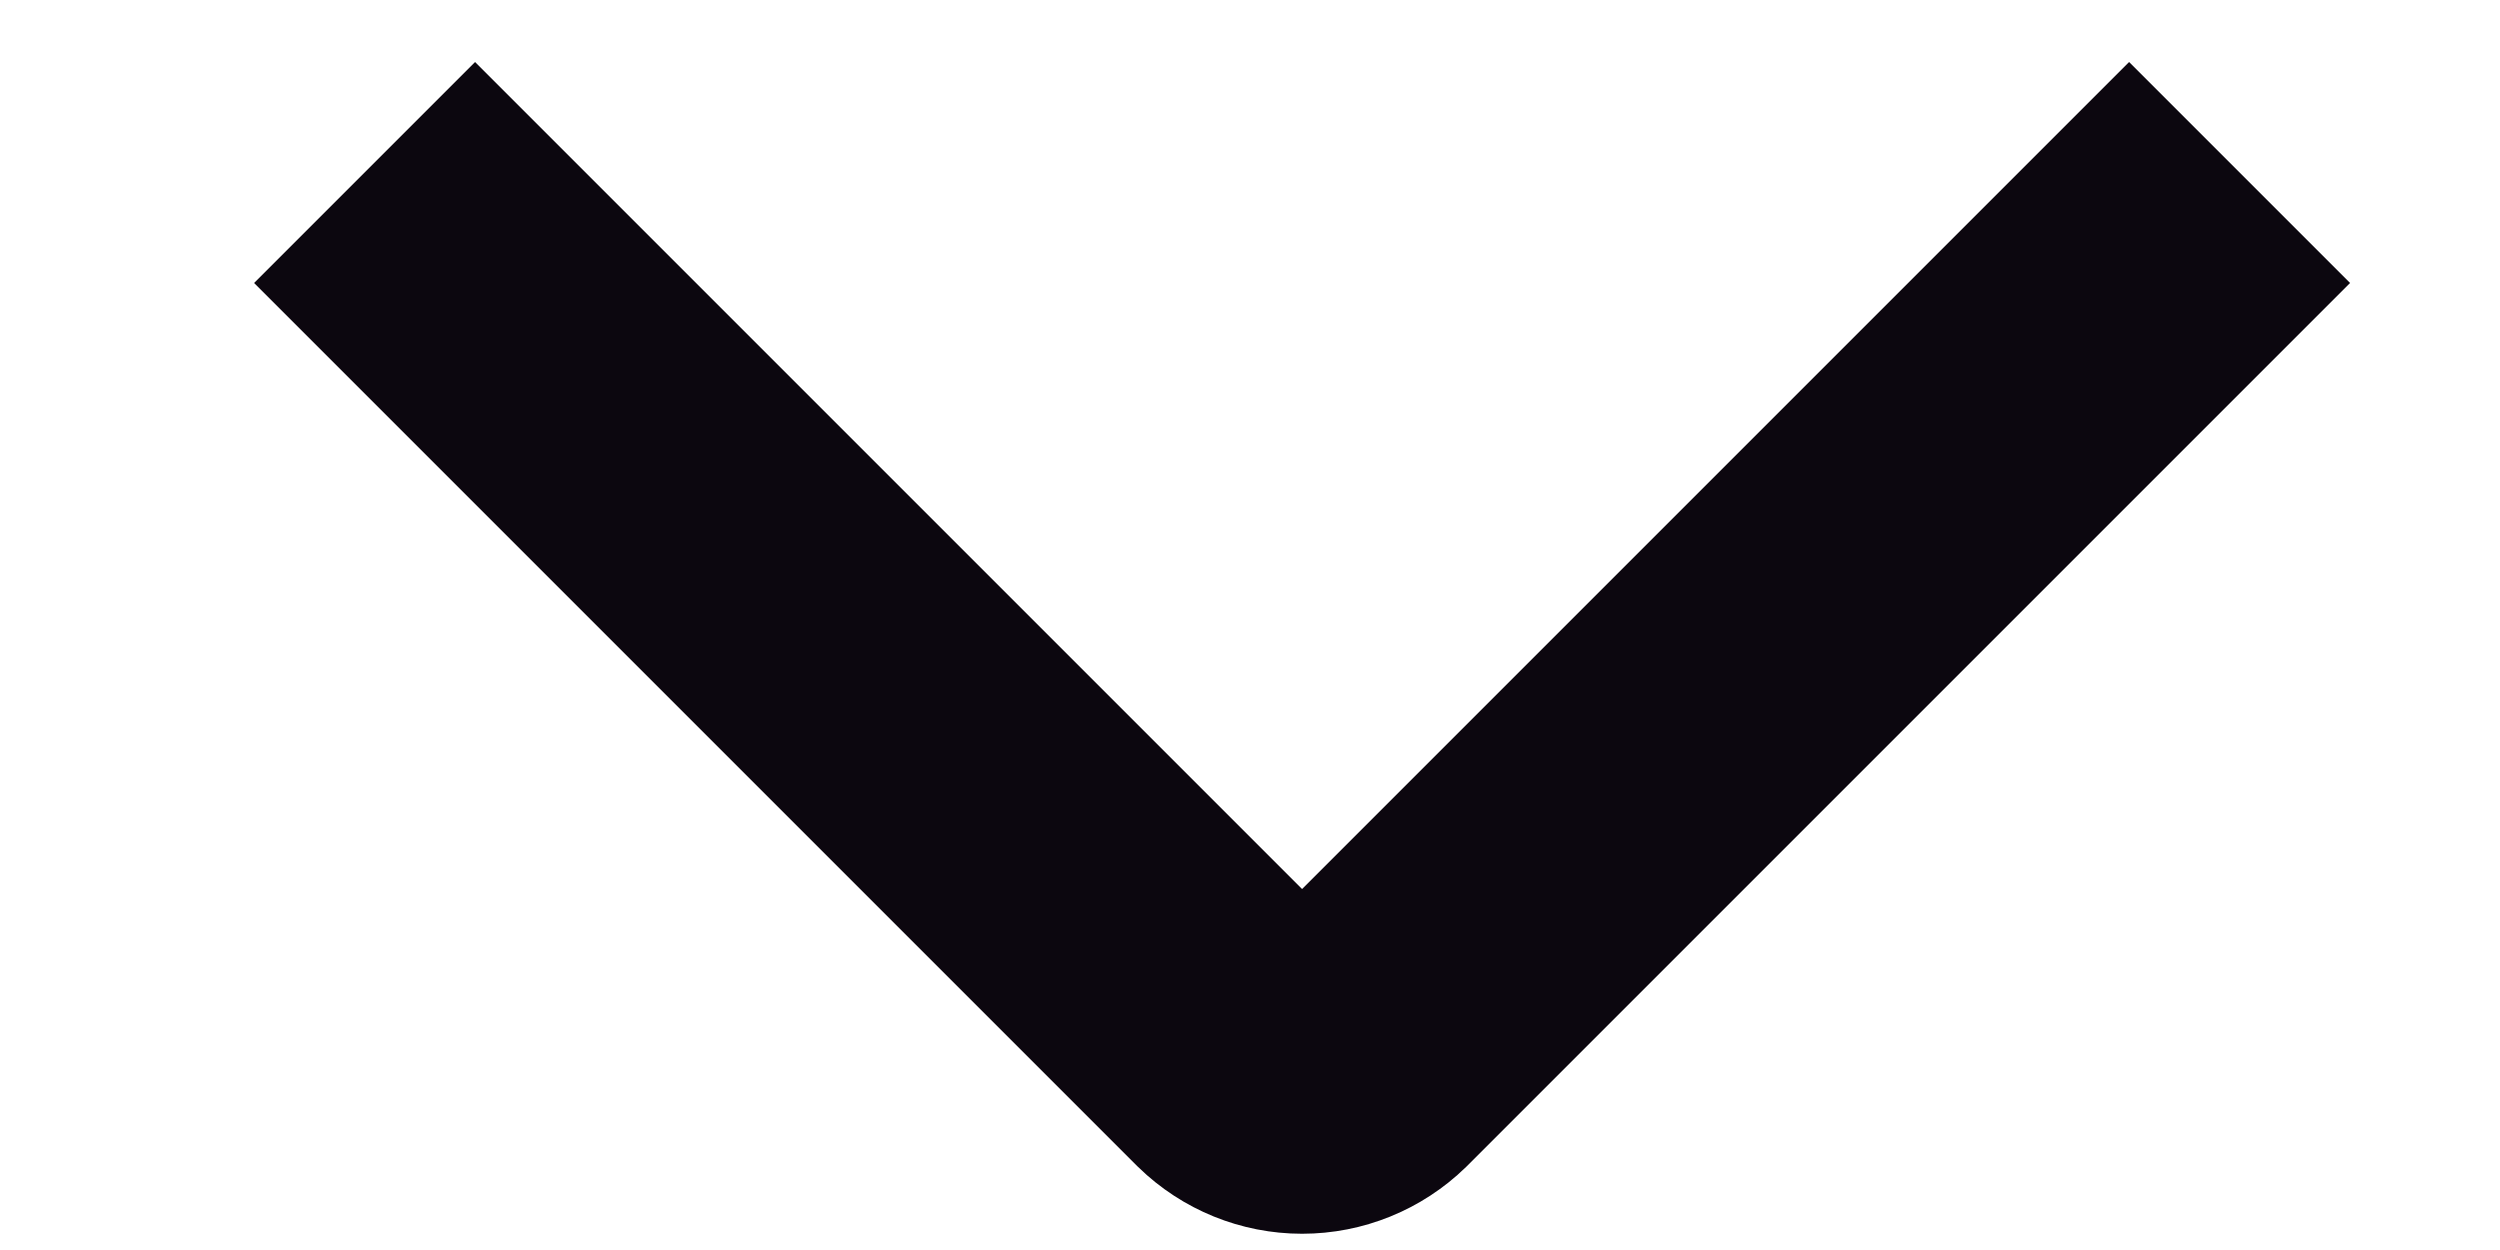
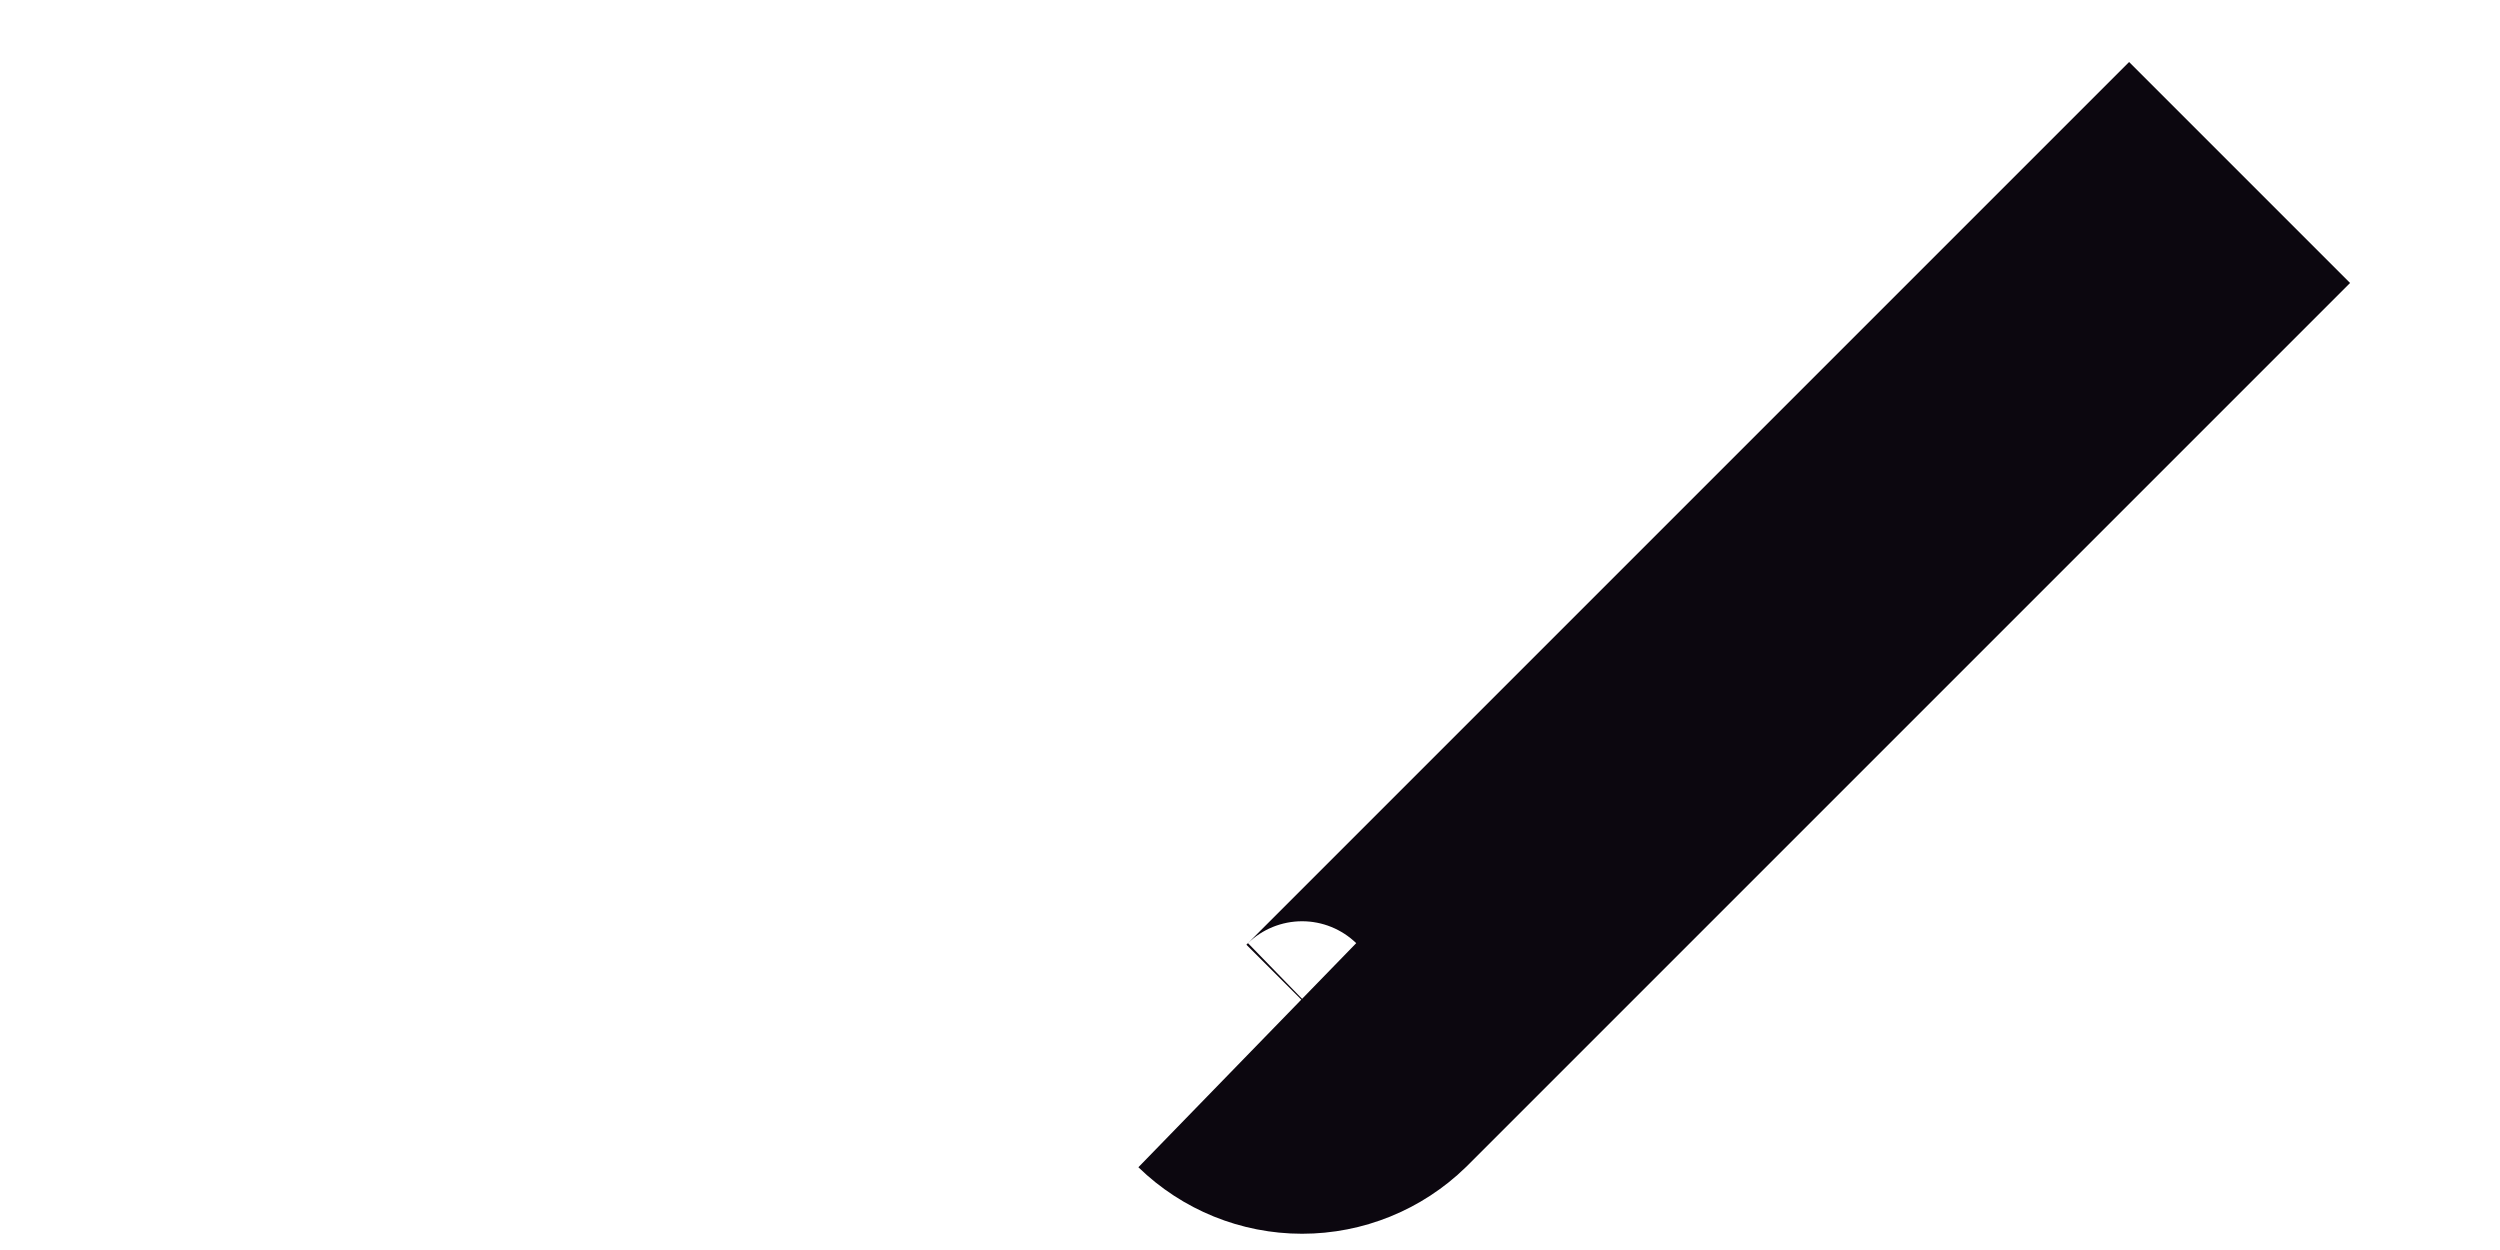
<svg xmlns="http://www.w3.org/2000/svg" width="12" height="6" viewBox="0 0 11 6" fill="none">
-   <path d="M10.25 0.828L6.013 5.065C5.942 5.134 5.848 5.172 5.75 5.172C5.652 5.172 5.558 5.134 5.487 5.065L1.25 0.828" stroke="#0C070F" stroke-width="1.5" />
+   <path d="M10.25 0.828L6.013 5.065C5.942 5.134 5.848 5.172 5.75 5.172C5.652 5.172 5.558 5.134 5.487 5.065" stroke="#0C070F" stroke-width="1.5" />
</svg>